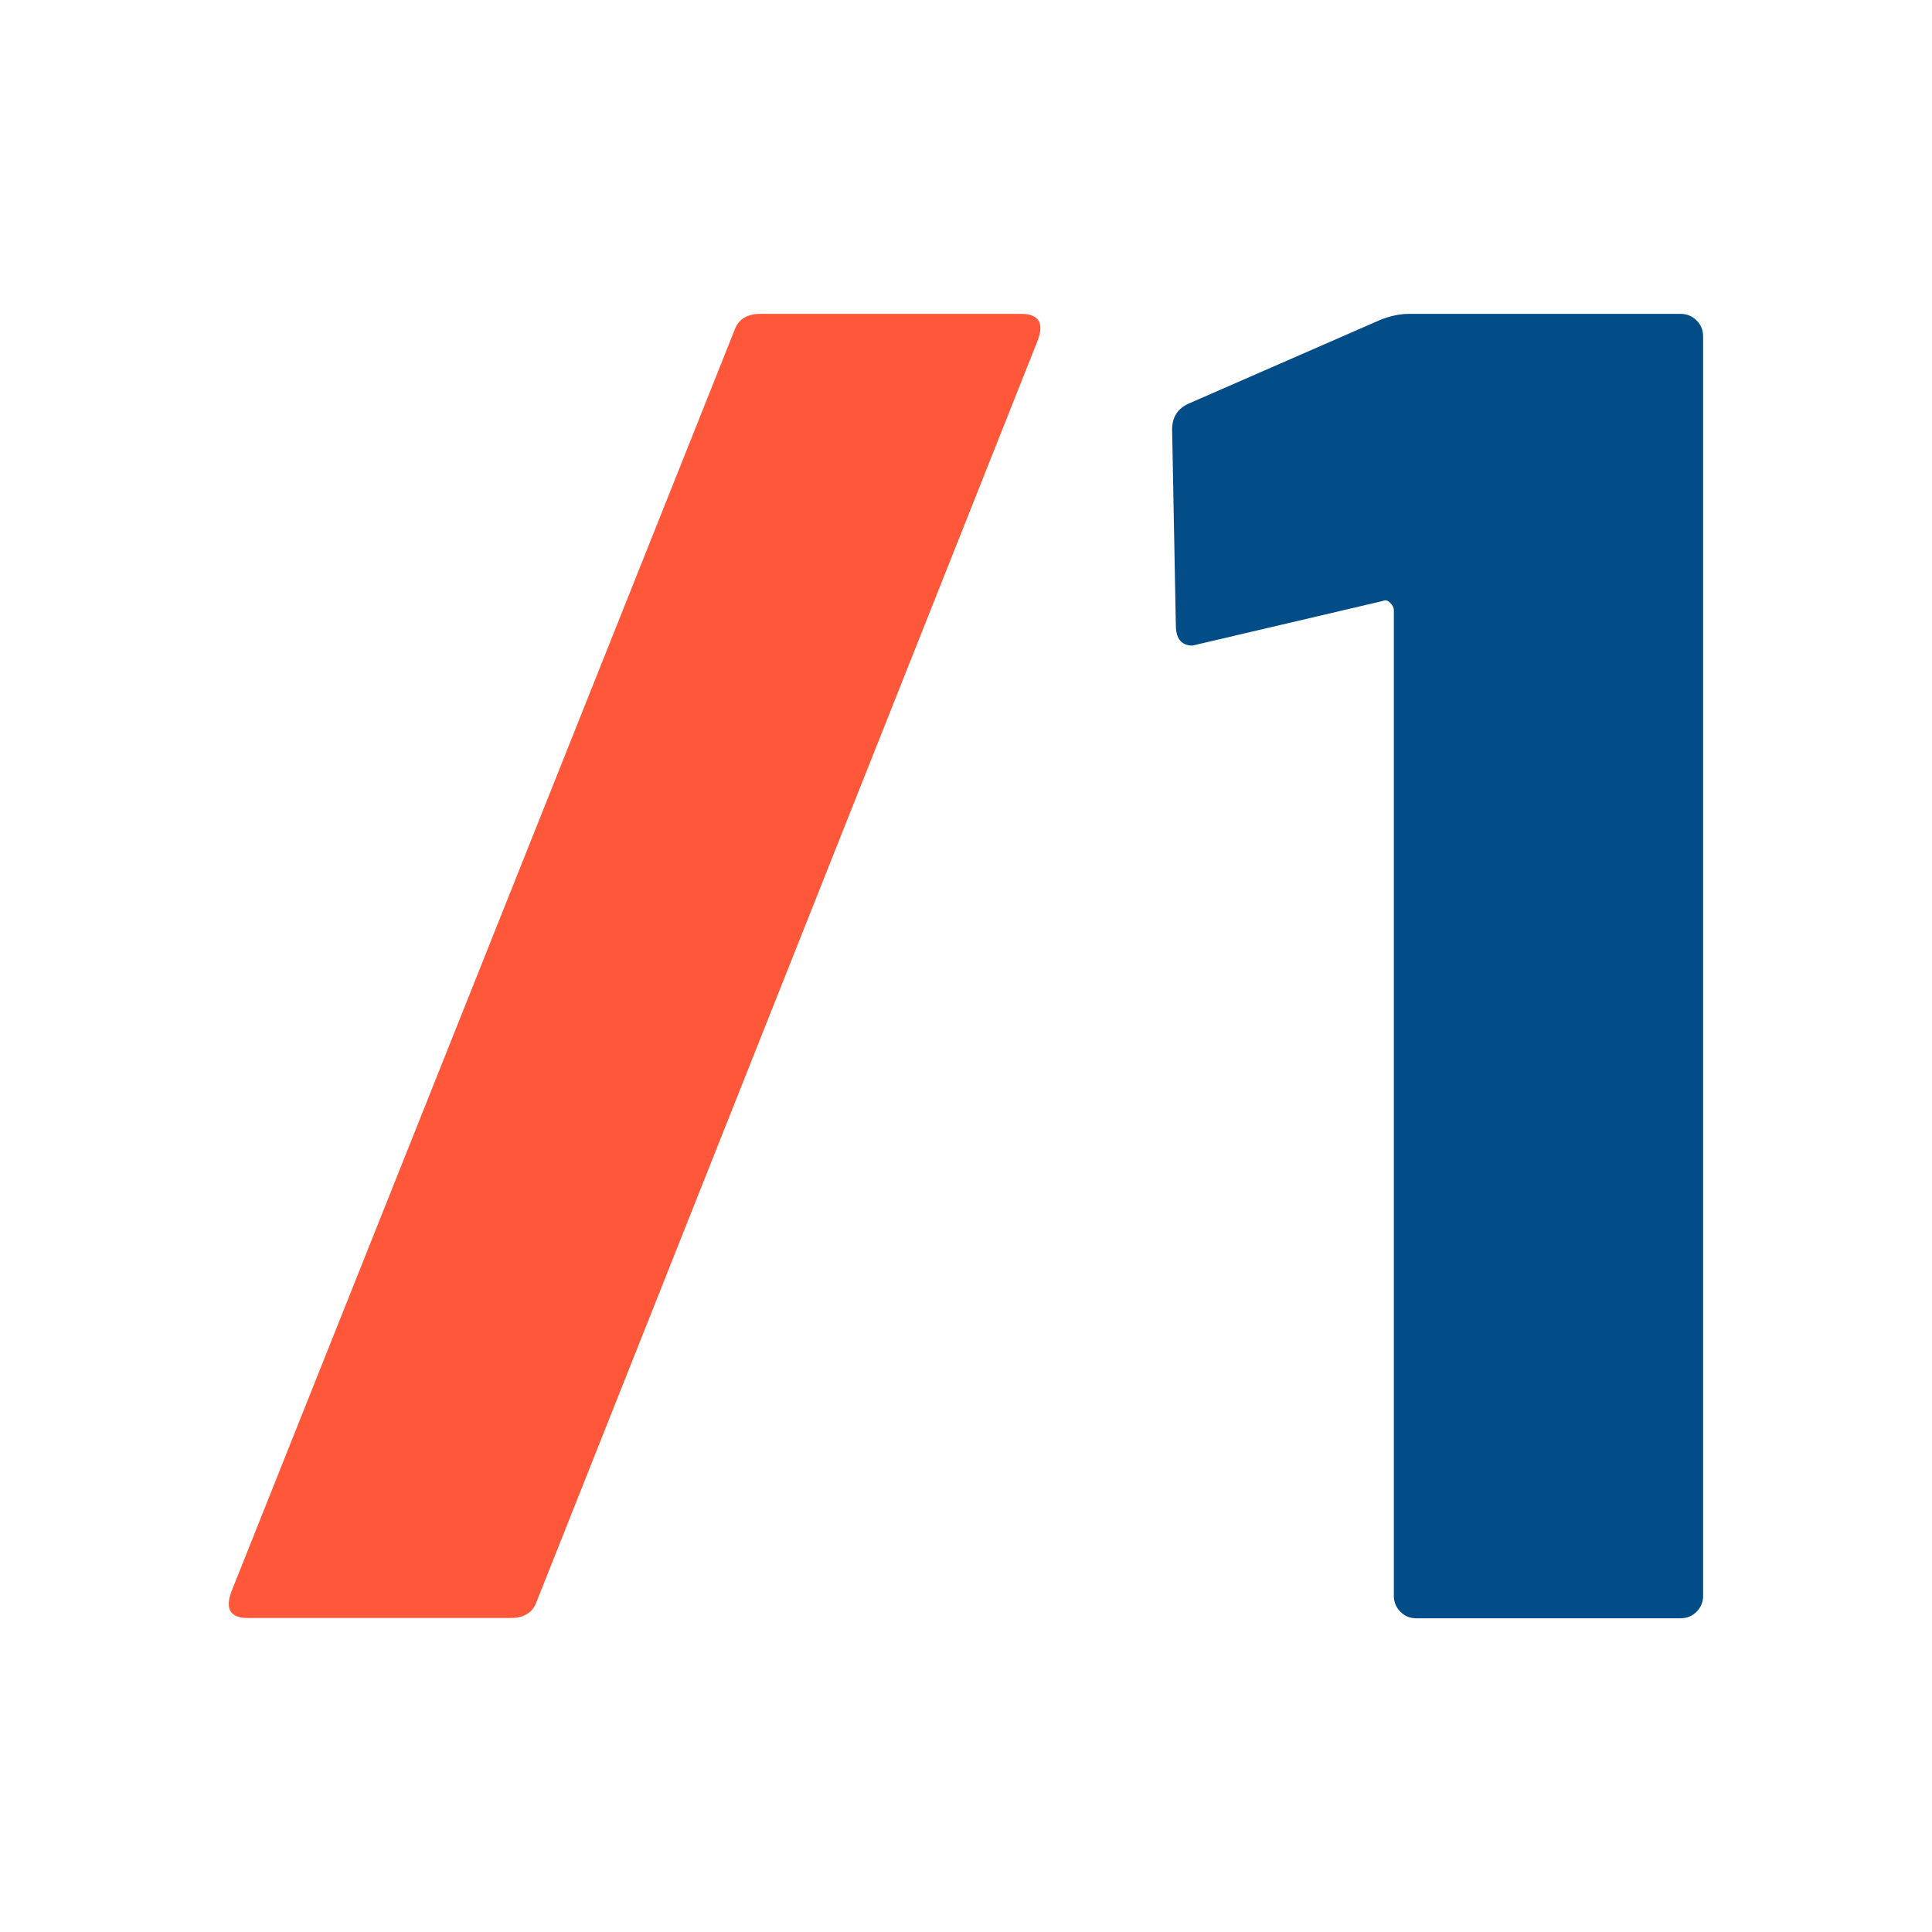
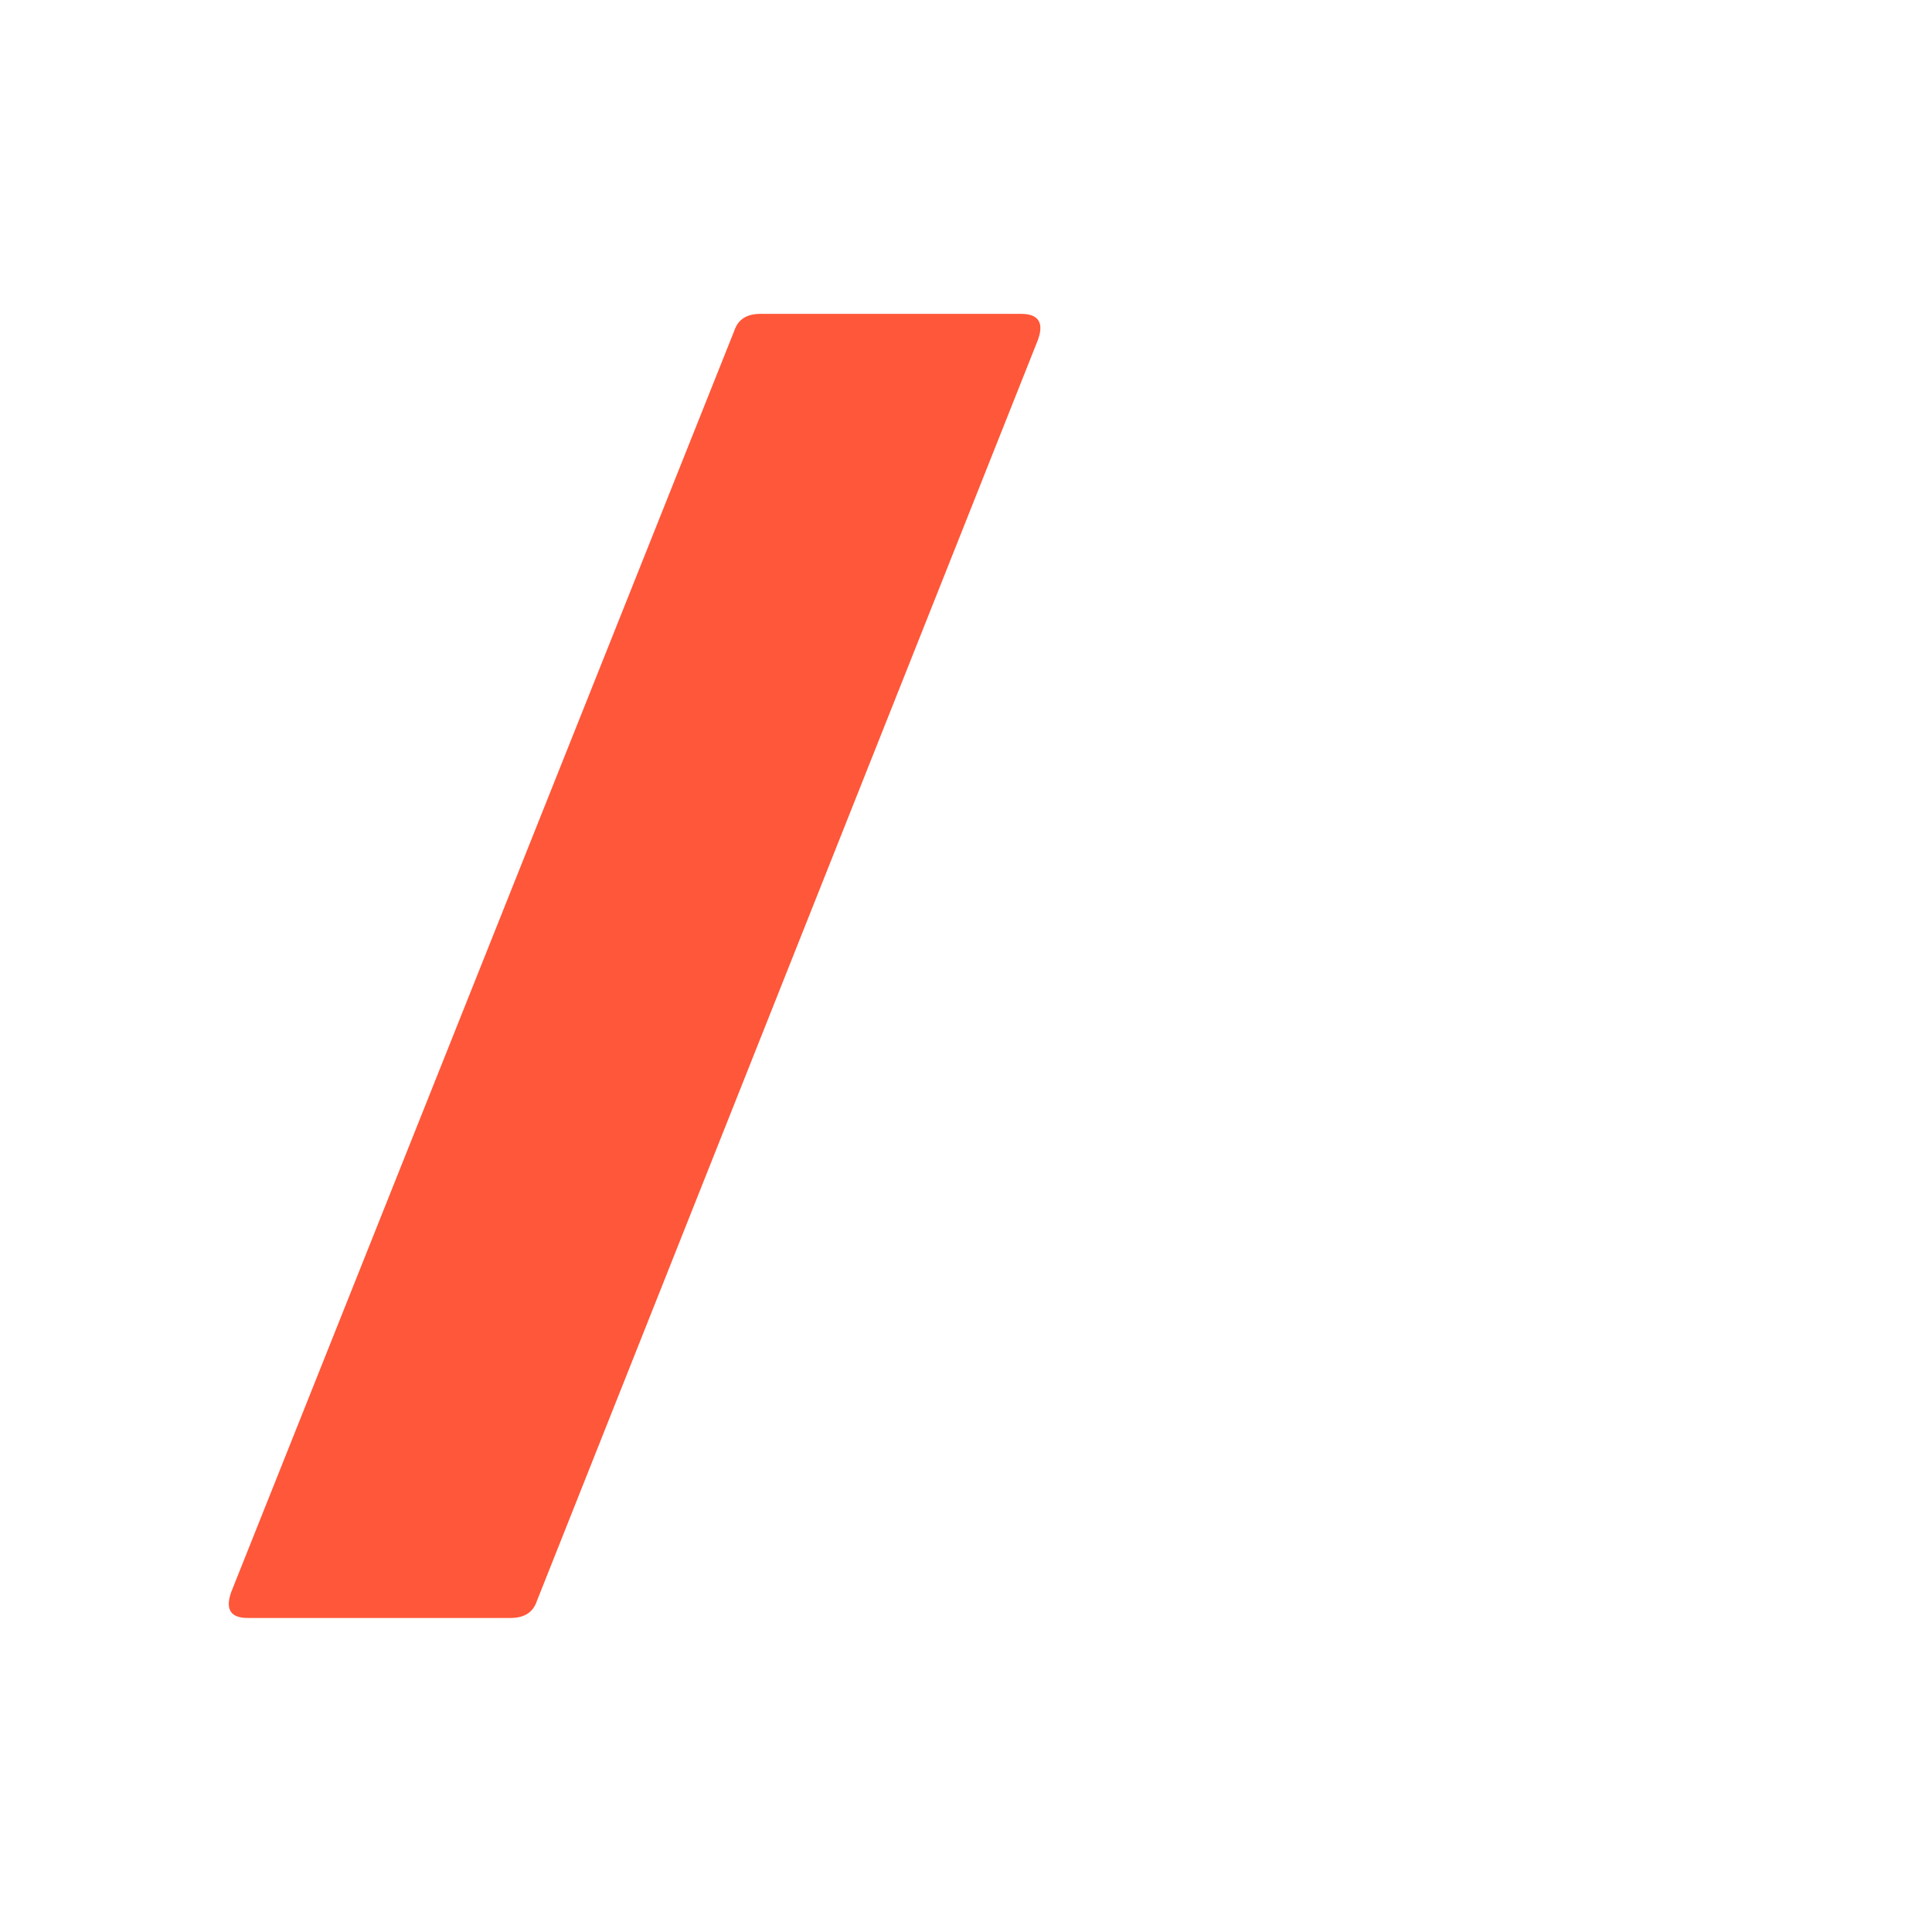
<svg xmlns="http://www.w3.org/2000/svg" enable-background="new 0 0 130 130" viewBox="0 0 130 130">
  <path d="m15.56 107.12 33.85-84.87c.25-.75.83-1.13 1.75-1.13h17.55c1.17 0 1.55.59 1.13 1.75l-33.72 84.87c-.25.75-.84 1.13-1.76 1.13h-17.67c-1.17.01-1.55-.58-1.13-1.75z" fill="#ff5739" />
-   <path d="m94.79 21.12h18.3c.42 0 .77.15 1.07.44.29.29.44.65.44 1.07v84.75c0 .42-.15.77-.44 1.07-.29.29-.65.44-1.07.44h-17.79c-.42 0-.77-.14-1.07-.44-.29-.29-.44-.65-.44-1.07v-66.32c0-.17-.08-.33-.25-.5s-.33-.21-.5-.12l-12.29 2.88-.5.12c-.75 0-1.13-.46-1.13-1.38l-.25-13.16c0-.83.38-1.42 1.13-1.75l12.91-5.64c.67-.26 1.3-.39 1.88-.39z" fill="#024c88" />
</svg>